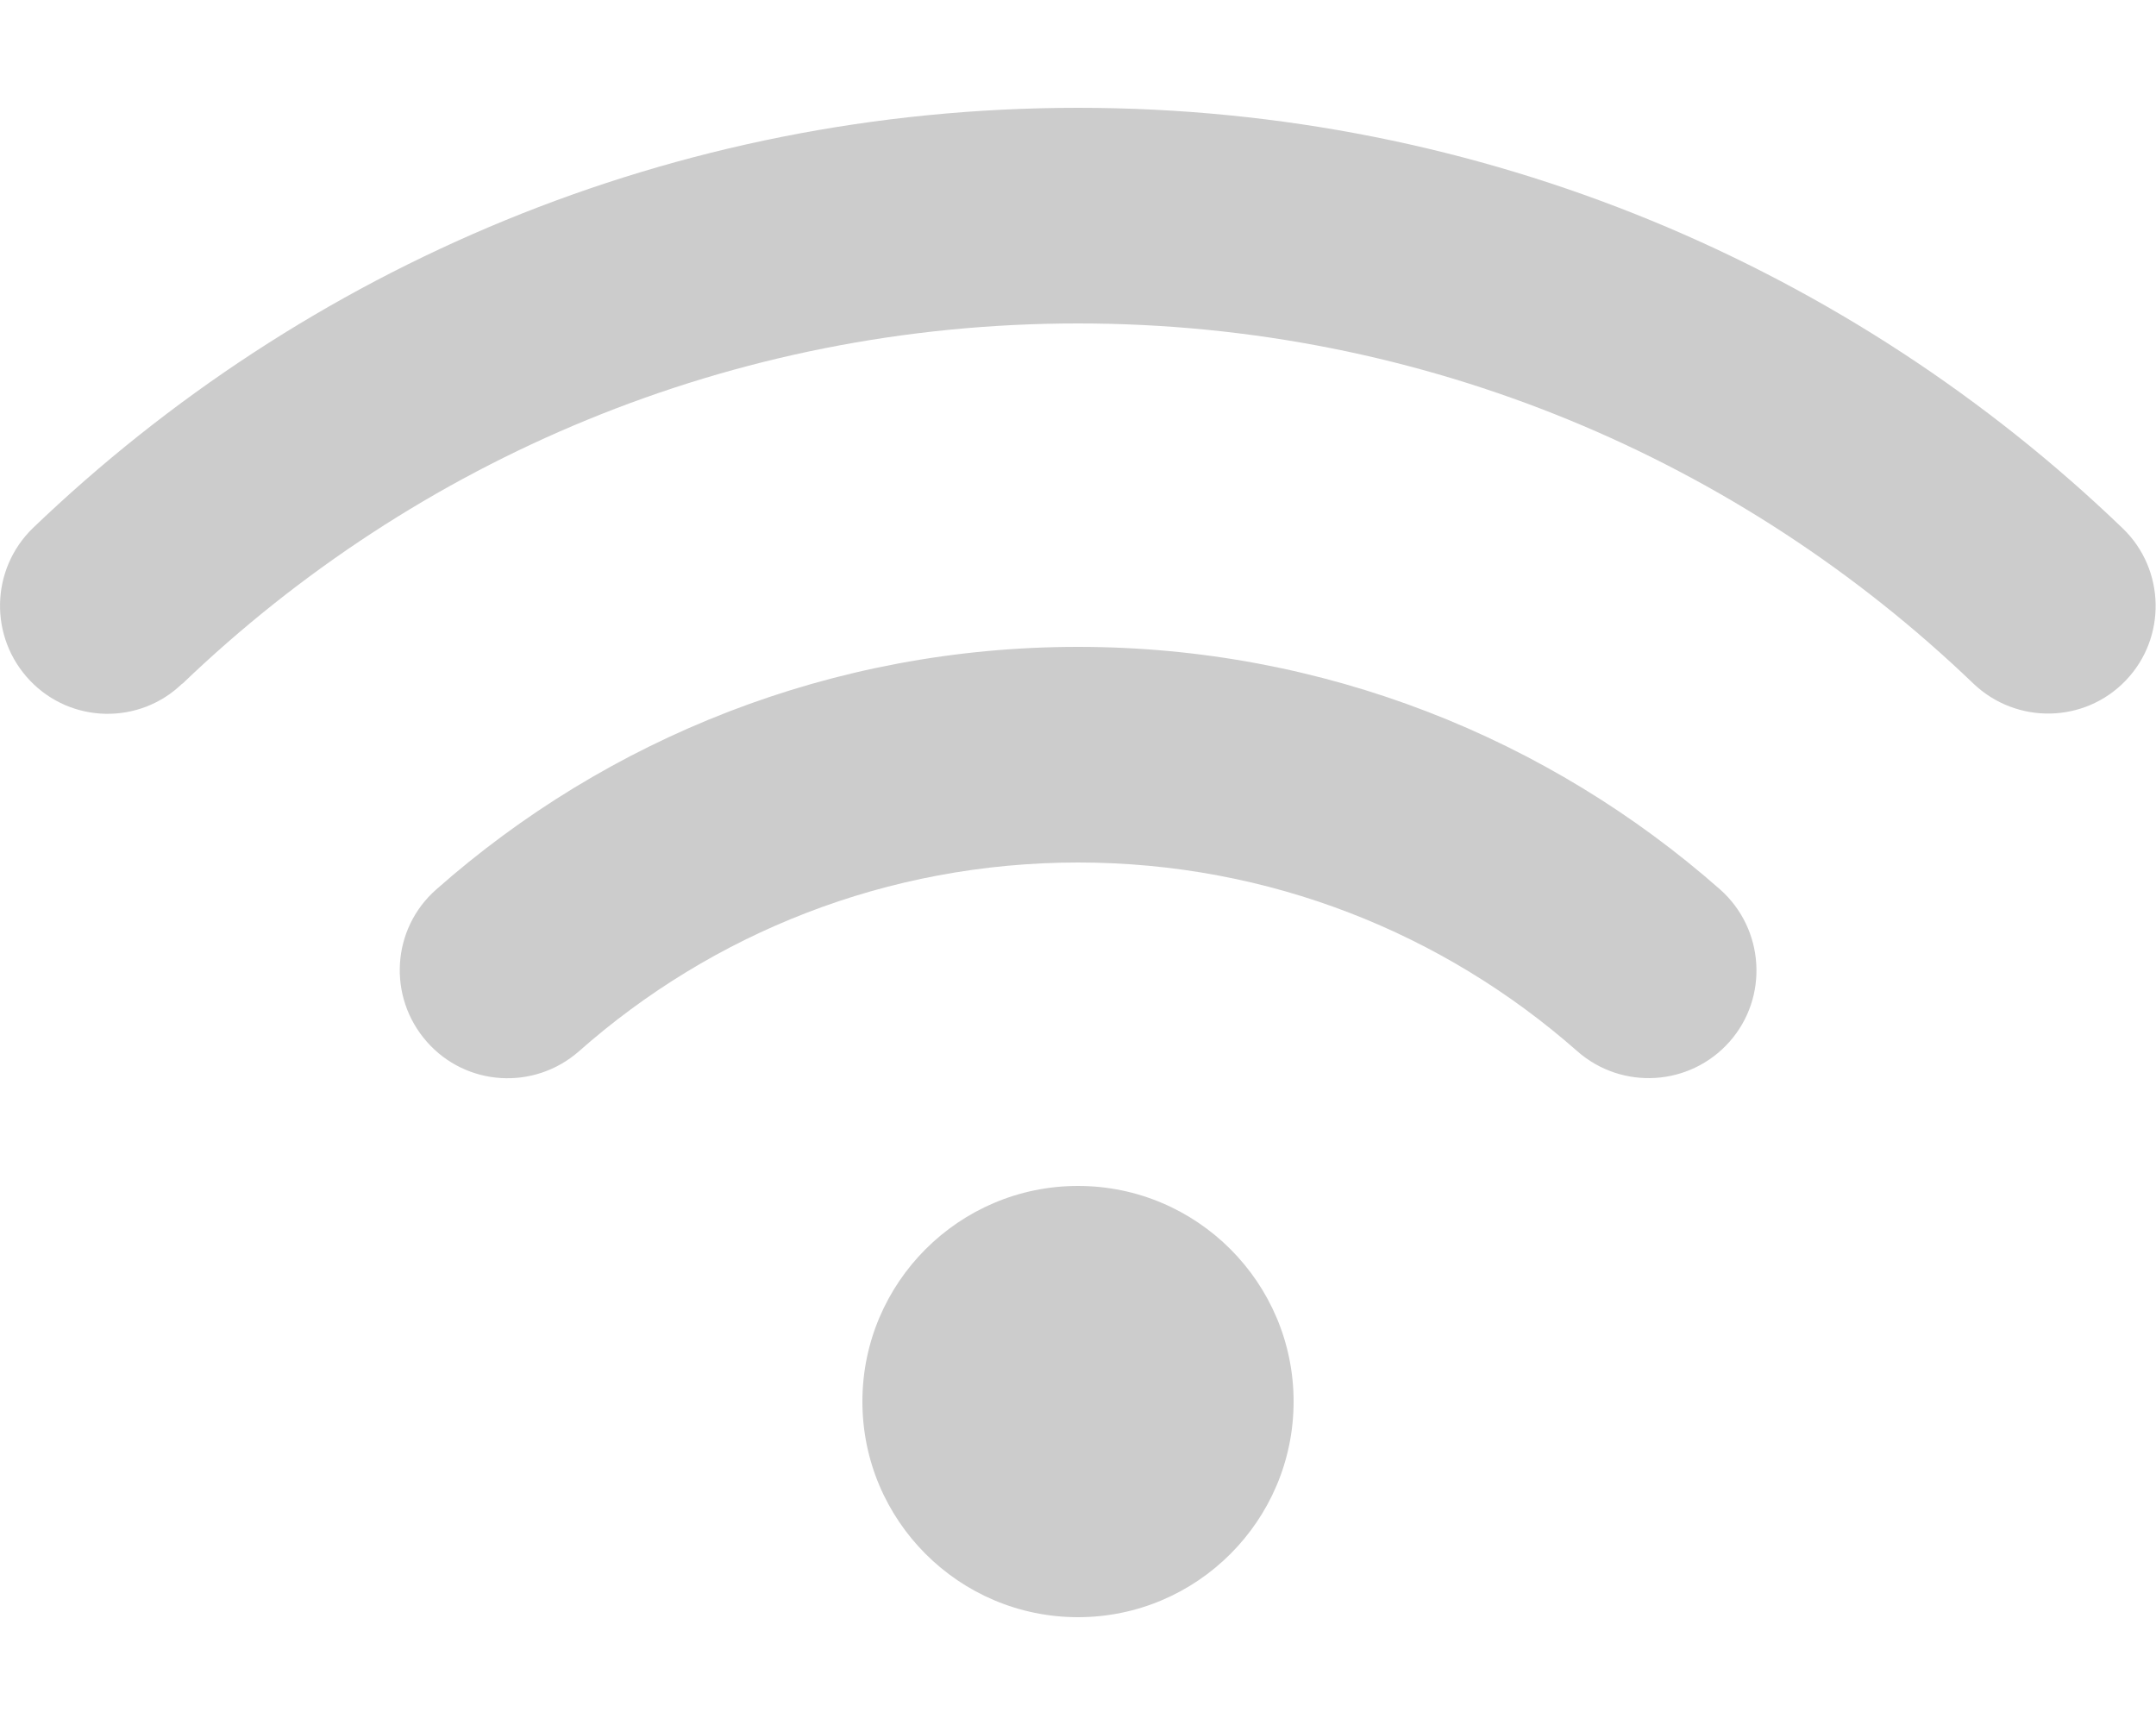
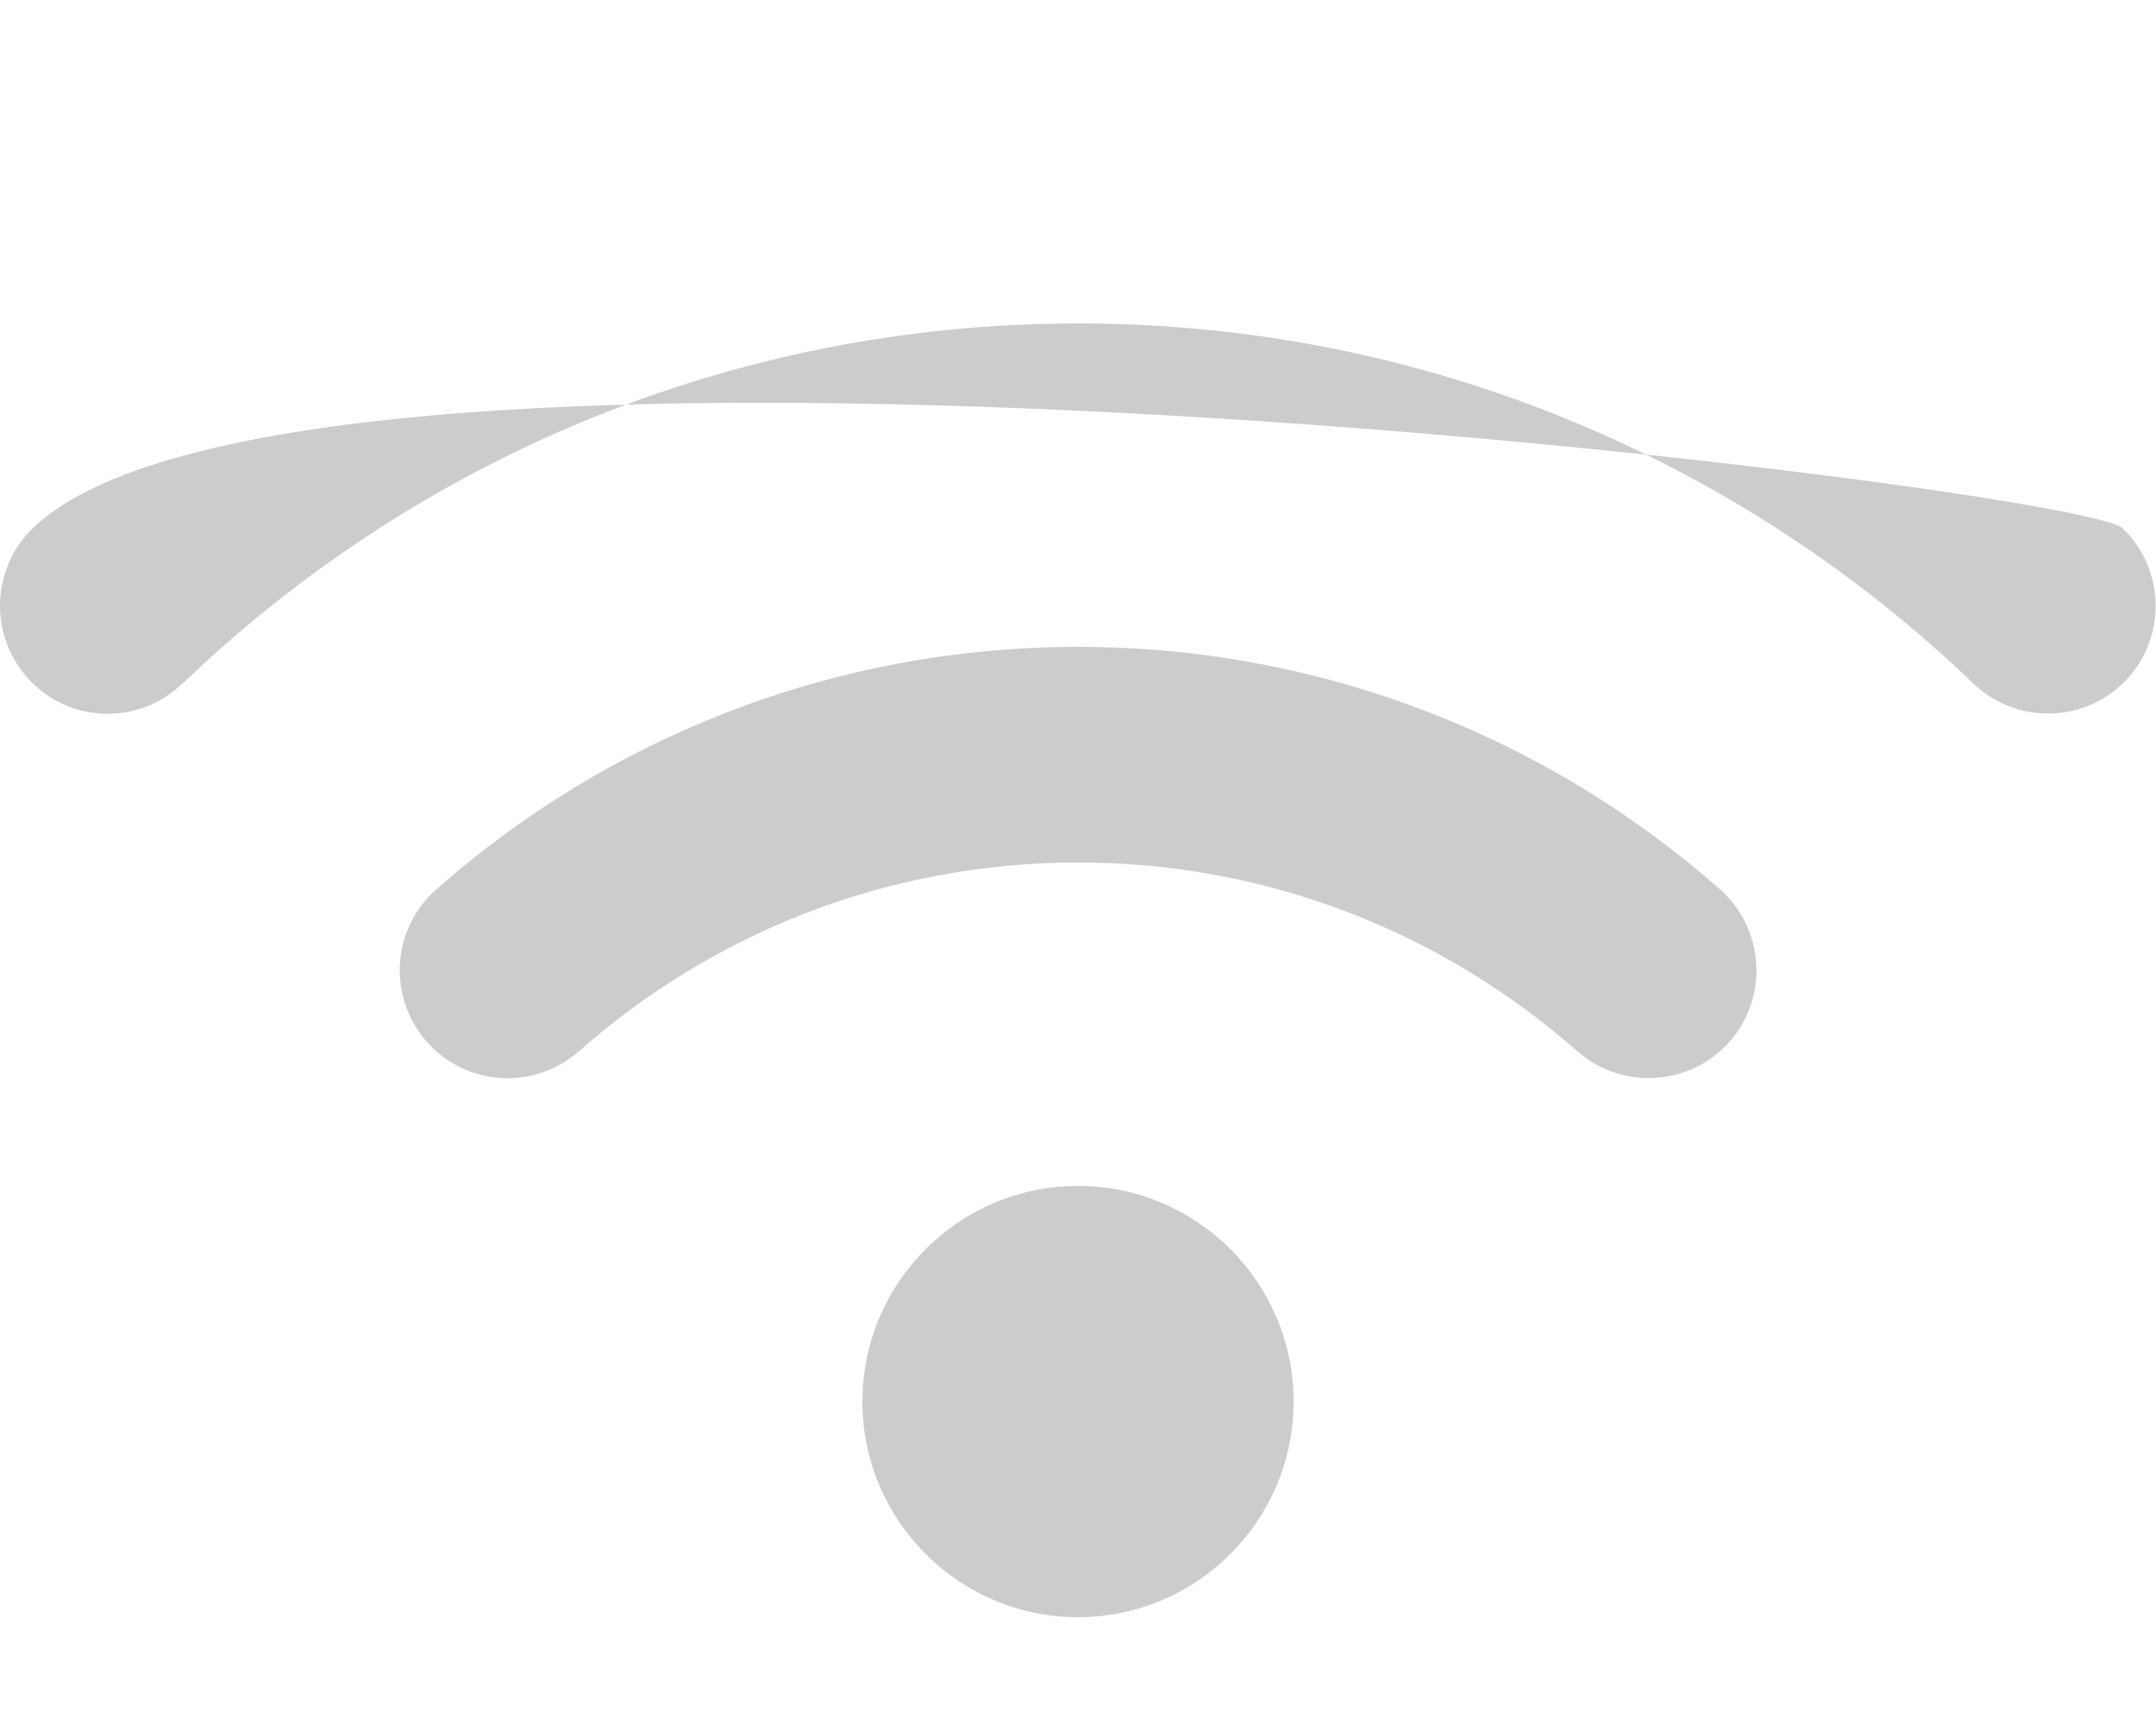
<svg xmlns="http://www.w3.org/2000/svg" id="Layer_1" data-name="Layer 1" version="1.1" viewBox="0 0 640 512">
  <defs>
    <style>
      .cls-1 {
        fill: #ccc;
        stroke-width: 0px;
      }
    </style>
  </defs>
-   <path class="cls-1" d="M54.2,202.9c69-66.2,162.6-106.9,265.8-106.9s196.8,40.7,265.8,106.9c12.8,12.2,33,11.8,45.2-.9s11.8-33-.9-45.2c-80.4-77.3-189.7-124.8-310.1-124.8S90.3,79.5,9.8,156.7c-12.7,12.3-13.1,32.5-.9,45.3,12.2,12.8,32.5,13.2,45.2.9h.1ZM320,256c56.8,0,108.6,21.1,148.2,56,13.3,11.7,33.5,10.4,45.2-2.8s10.4-33.5-2.8-45.2c-50.8-44.8-117.6-72-190.6-72s-139.8,27.2-190.5,72c-13.3,11.7-14.5,31.9-2.8,45.2s31.9,14.5,45.2,2.8c39.5-34.9,91.3-56,148.2-56h0ZM384,416c0-35.3-28.7-64-64-64s-64,28.7-64,64,28.7,64,64,64,64-28.7,64-64Z" />
+   <path class="cls-1" d="M54.2,202.9c69-66.2,162.6-106.9,265.8-106.9s196.8,40.7,265.8,106.9c12.8,12.2,33,11.8,45.2-.9s11.8-33-.9-45.2S90.3,79.5,9.8,156.7c-12.7,12.3-13.1,32.5-.9,45.3,12.2,12.8,32.5,13.2,45.2.9h.1ZM320,256c56.8,0,108.6,21.1,148.2,56,13.3,11.7,33.5,10.4,45.2-2.8s10.4-33.5-2.8-45.2c-50.8-44.8-117.6-72-190.6-72s-139.8,27.2-190.5,72c-13.3,11.7-14.5,31.9-2.8,45.2s31.9,14.5,45.2,2.8c39.5-34.9,91.3-56,148.2-56h0ZM384,416c0-35.3-28.7-64-64-64s-64,28.7-64,64,28.7,64,64,64,64-28.7,64-64Z" />
</svg>